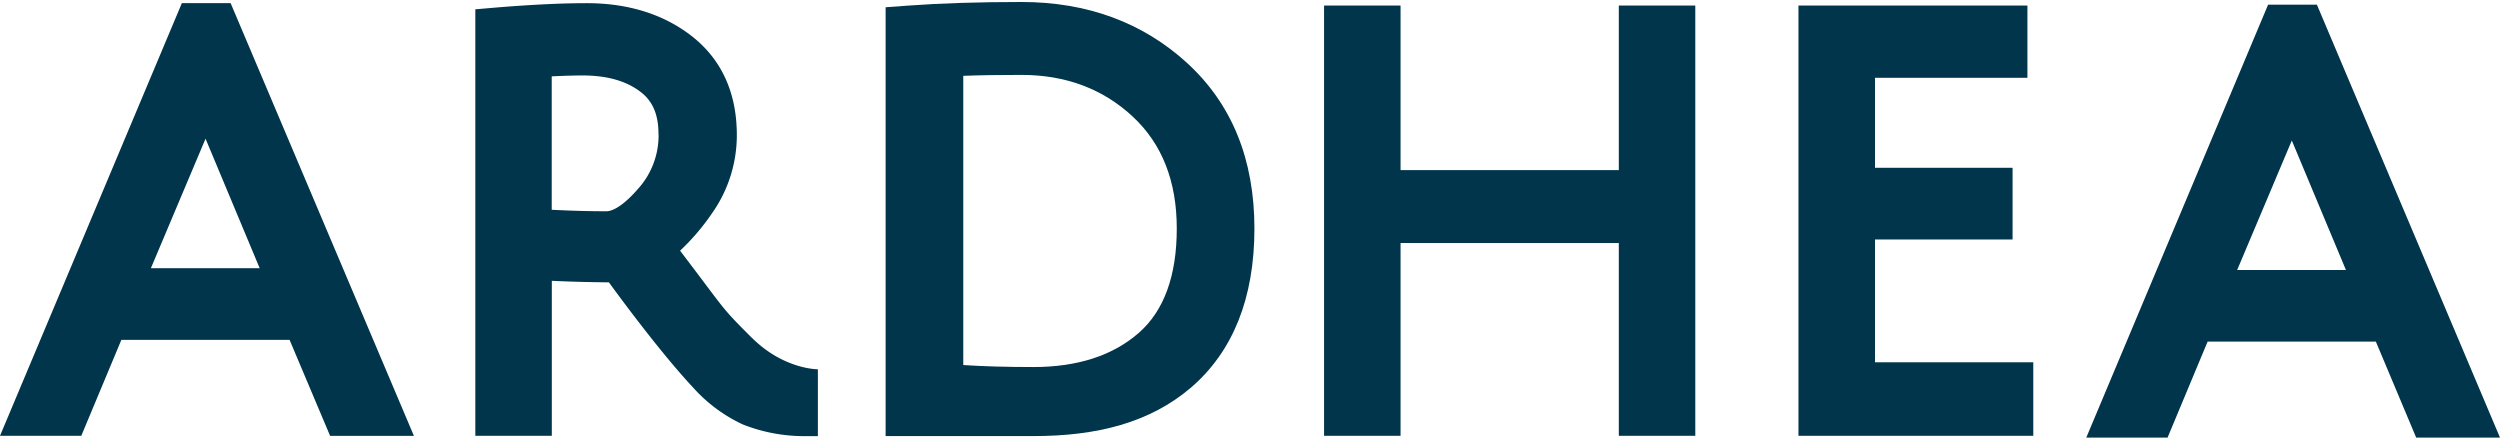
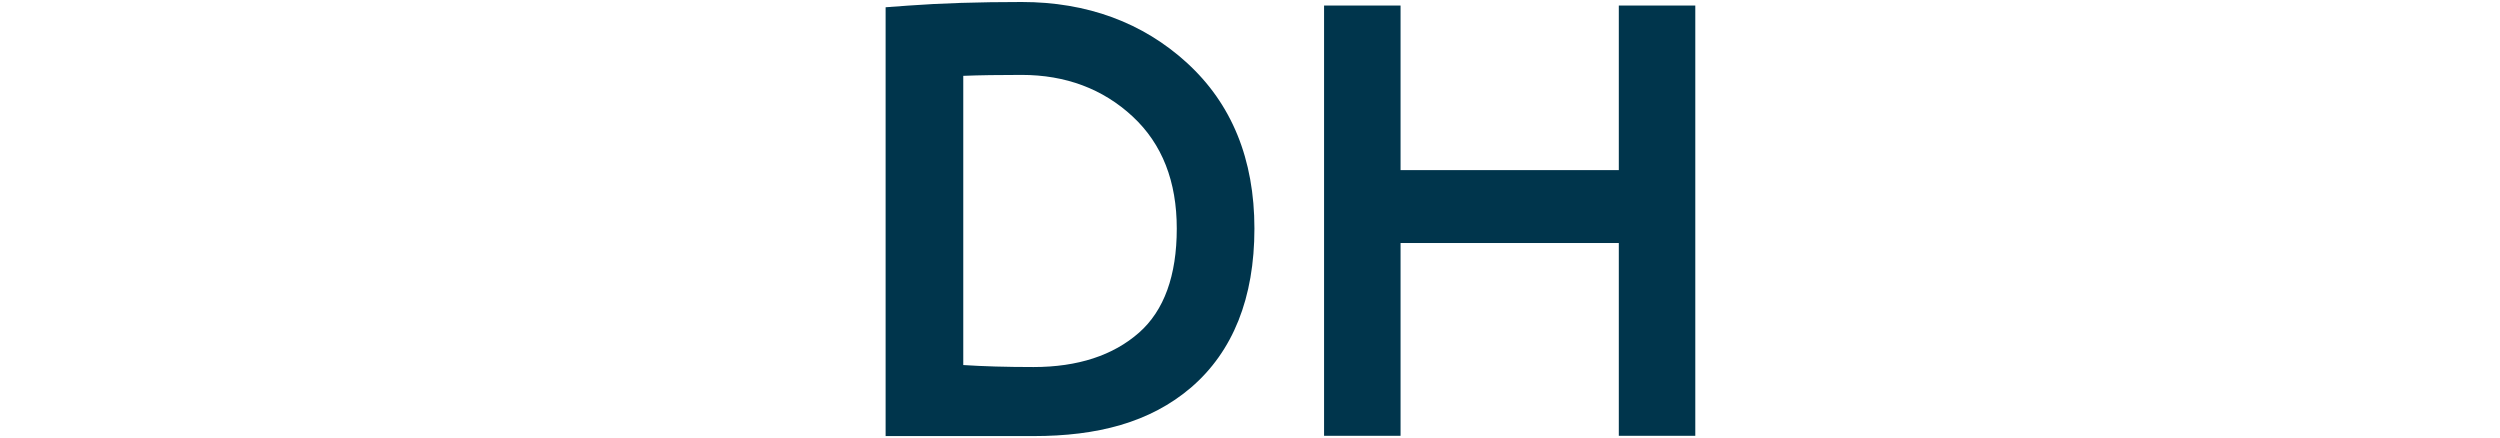
<svg xmlns="http://www.w3.org/2000/svg" id="Calque_1" data-name="Calque 1" viewBox="0 0 537 94">
  <defs>
    <style>.cls-1{fill:#00354c;}</style>
  </defs>
  <title>Plan de travail 1</title>
-   <path class="cls-1" d="M55.78,57.61H32.41L44.15,29.79ZM39.06.68,0,93.61H17.46L26.07,73H62.2l8.71,20.63h18L49.54.68Z" />
-   <path class="cls-1" d="M141.46,28.77A17.1,17.1,0,0,1,137,40.62c-3.75,4.3-5.94,4.76-6.71,4.76-3.69,0-7.65-.11-11.78-.32V16.4c2.46-.12,4.7-.19,6.69-.19,5.15,0,9.3,1.17,12.32,3.47,2.68,2,3.92,4.92,3.92,9.09m21,43.74-1,0c-6.87-6.87-5.29-5.47-15.36-18.66A48.81,48.81,0,0,0,153,45.73,29.05,29.05,0,0,0,158.27,29c0-9-3.24-16.19-9.65-21.22C142.59,3.08,135,.68,126,.68c-5.19,0-11.59.3-19,.9L102.1,2V93.61h16.43V60.32c4,.19,8.14.29,12.26.33,9.27,12.67,15.21,19.53,18.14,22.65a33,33,0,0,0,10.58,7.85,35.75,35.75,0,0,0,13.63,2.53h2.54V79.32S168.33,79.38,161.46,72.51Z" />
  <path class="cls-1" d="M222,78.84c-5.85,0-10.91-.15-15.09-.43V16.29c3.45-.14,7.65-.2,12.55-.2,9.43,0,17.45,3,23.83,8.93S252.77,39,252.77,49.1s-2.72,17.6-8.1,22.35c-5.56,4.9-13.18,7.39-22.66,7.39m32.95-65.34h0C245.44,4.82,233.5.43,219.46.43c-9.27,0-17.46.26-24.34.77l-4.89.36V93.67H222c13.65,0,25-2.88,33.84-10.43,9-7.74,13.61-19.23,13.61-34.14s-4.88-26.83-14.51-35.61" />
  <polygon class="cls-1" points="347.72 36.54 300.84 36.54 300.84 1.19 284.41 1.19 284.41 93.61 300.84 93.61 300.84 52.2 347.72 52.2 347.72 93.61 364.15 93.61 364.15 1.19 347.72 1.19 347.72 36.54" />
-   <polygon class="cls-1" points="402.75 51.44 432.3 51.44 432.3 36.04 402.75 36.04 402.75 16.71 435.49 16.71 435.49 1.19 386.31 1.19 386.31 93.61 436.75 93.61 436.75 77.82 402.75 77.82 402.75 51.44" />
-   <path class="cls-1" d="M503.91,58H480.54l11.74-27.82ZM487.19,1,448.13,94h17.46l8.61-20.63h36.13L519,94h18L497.67,1Z" />
</svg>